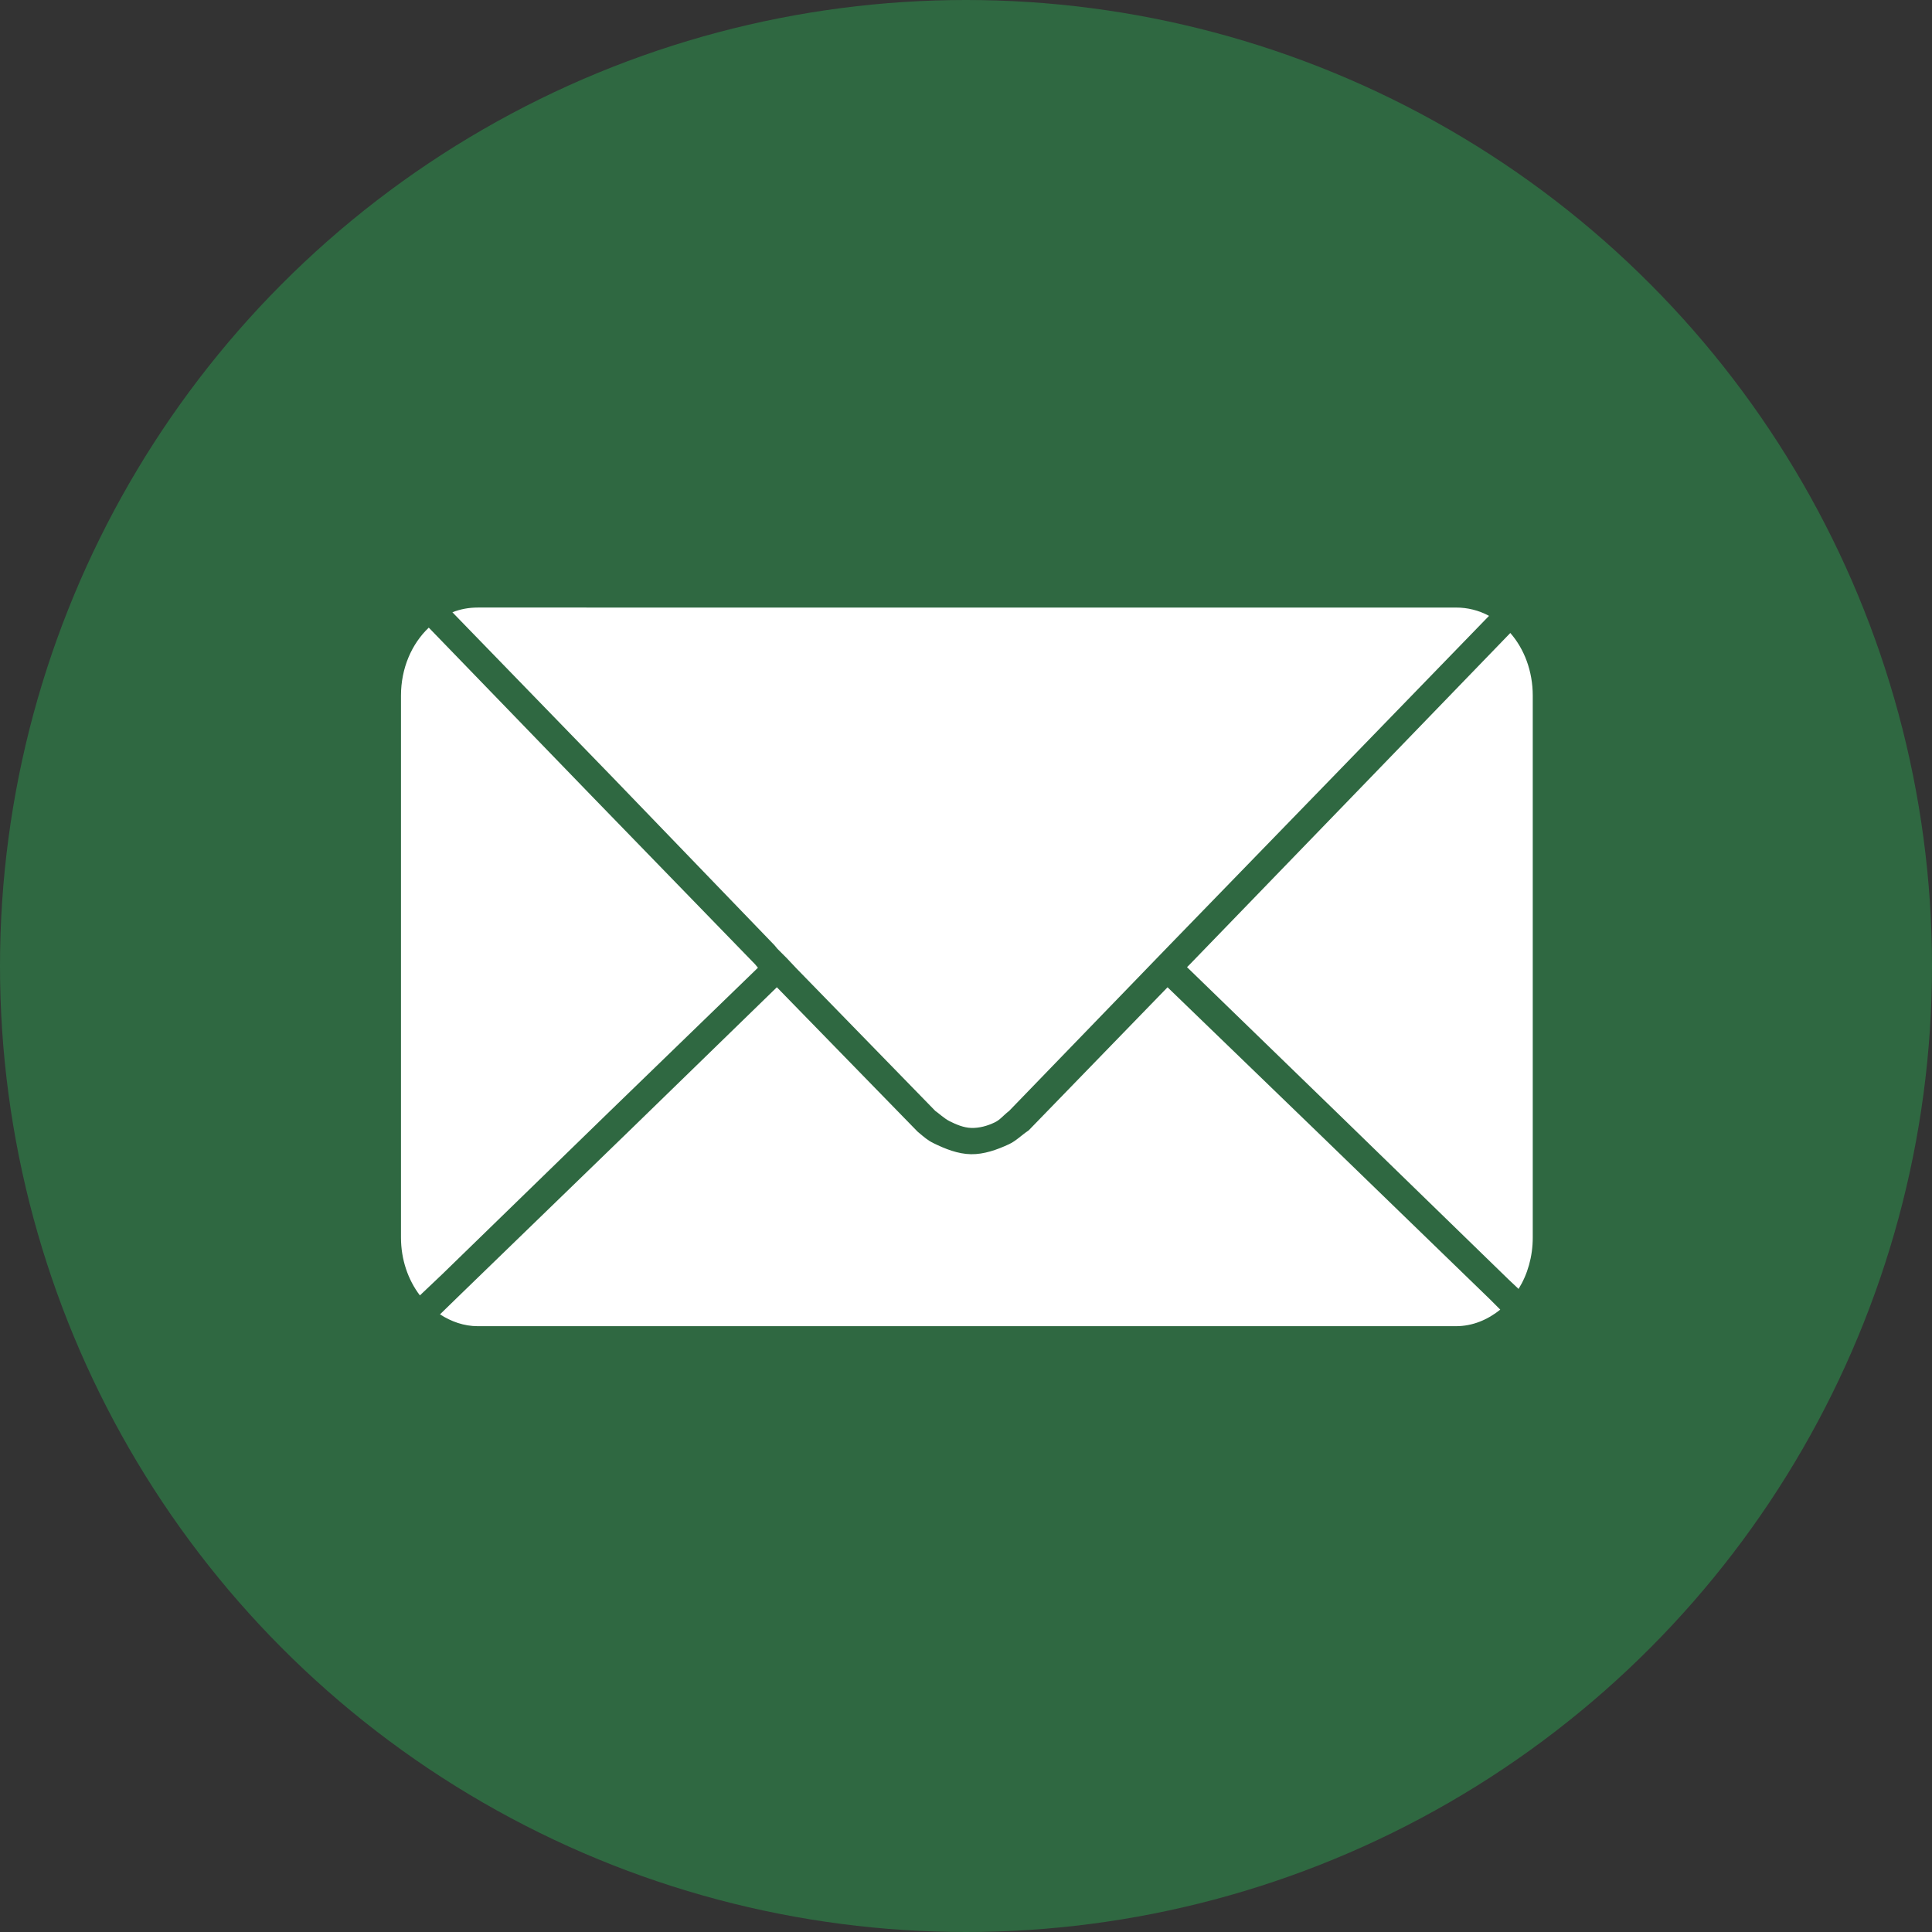
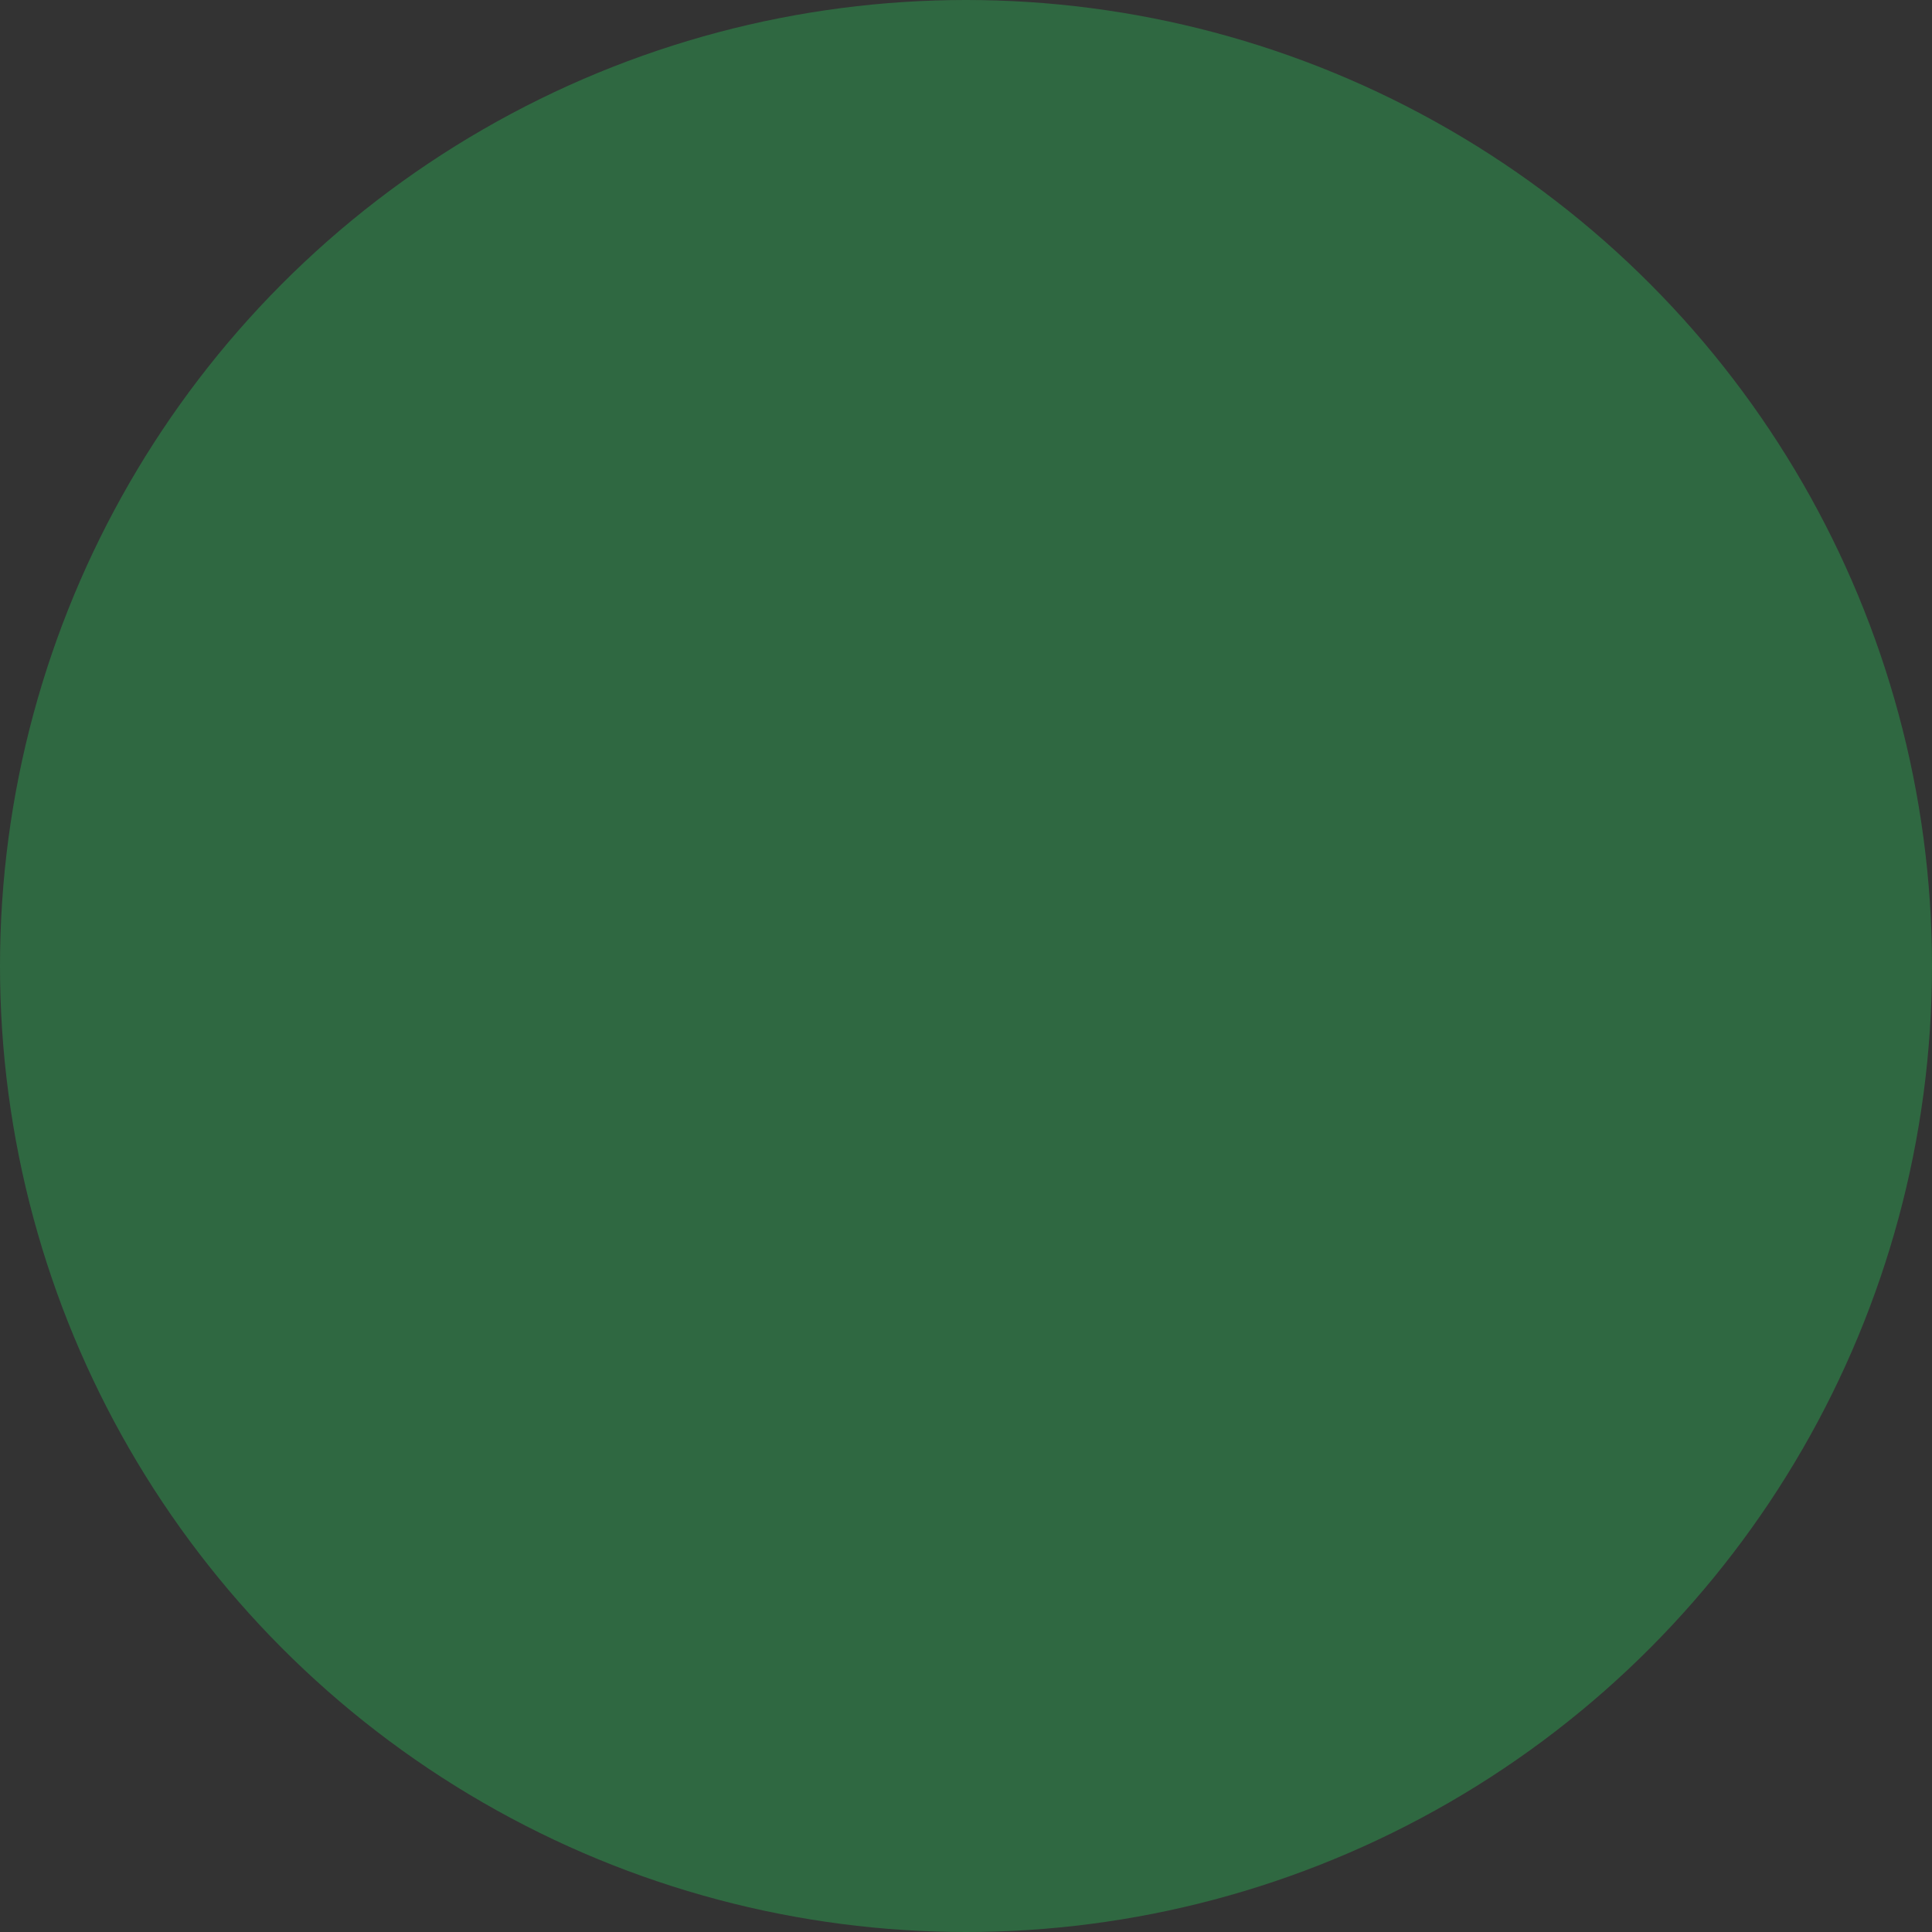
<svg xmlns="http://www.w3.org/2000/svg" width="1113" height="1113" viewBox="0 0 1113 1113" fill="none">
  <rect x="0" y="0" width="1113" height="1113" fill="#333333" stroke="none" />
  <circle cx="556.5" cy="556.5" r="556.5" fill="#2F6841" />
-   <path d="M275.266 350C270.102 350 265.232 350.894 260.623 352.726L352.893 447.794L446.187 544.564L447.887 546.614L450.61 549.34L453.334 552.066L458.782 557.856L538.794 639.971C540.124 640.799 543.991 644.376 547.009 645.892C550.899 647.833 555.104 649.632 559.44 649.784C564.125 649.948 568.908 648.606 573.125 646.557C576.284 645.019 577.69 642.817 581.35 639.982L673.958 544.237L767.589 447.806L857.811 354.787C851.957 351.617 845.4 349.974 838.745 350.011L275.266 350ZM247.005 361.58C237.167 370.913 231 384.935 231 400.767V712.883C231 725.695 235.107 737.34 241.895 746.27L254.827 734.004L351.183 640.298L436.643 557.496L434.943 555.457L341.312 459.026L247.68 362.256L247.005 361.58ZM870.068 364.654L778.822 459.036L685.528 555.468L683.829 557.169L772.688 643.373L869.044 737.078L874.829 742.53C880.015 734.2 883 723.94 883 712.883V400.767C883 386.658 878.119 373.857 870.068 364.654ZM447.538 568.748L362.426 651.55L265.733 745.256L253.476 757.185C259.937 761.35 267.291 764 275.266 764H838.745C848.332 764 857.026 760.315 864.282 754.459L858.159 748.331L761.466 654.625L672.607 568.759L592.594 651.212C588.269 654.091 585.371 657.275 581.143 659.226C574.334 662.378 566.882 665.038 559.386 664.929C551.868 664.809 544.493 661.866 537.749 658.551C534.36 656.883 532.552 655.225 528.586 651.899L447.538 568.748Z" fill="white" />
</svg>